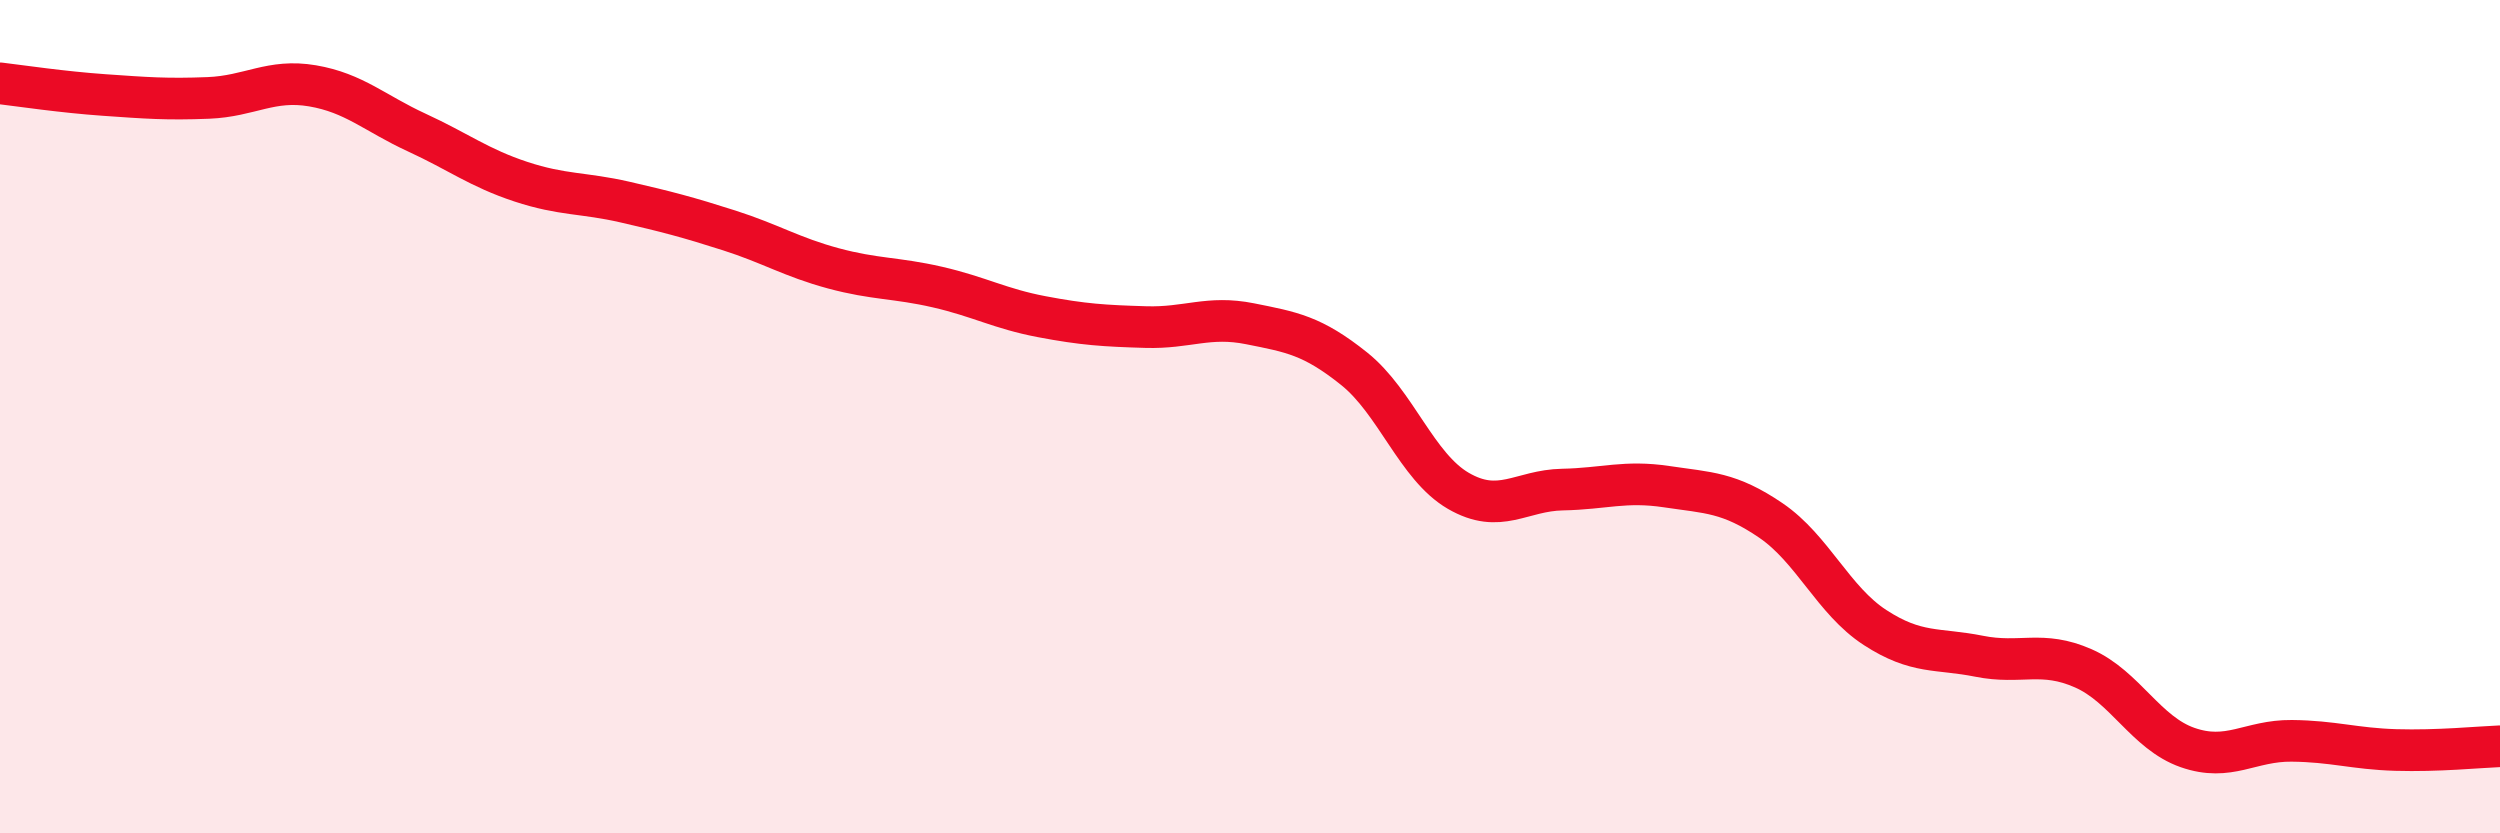
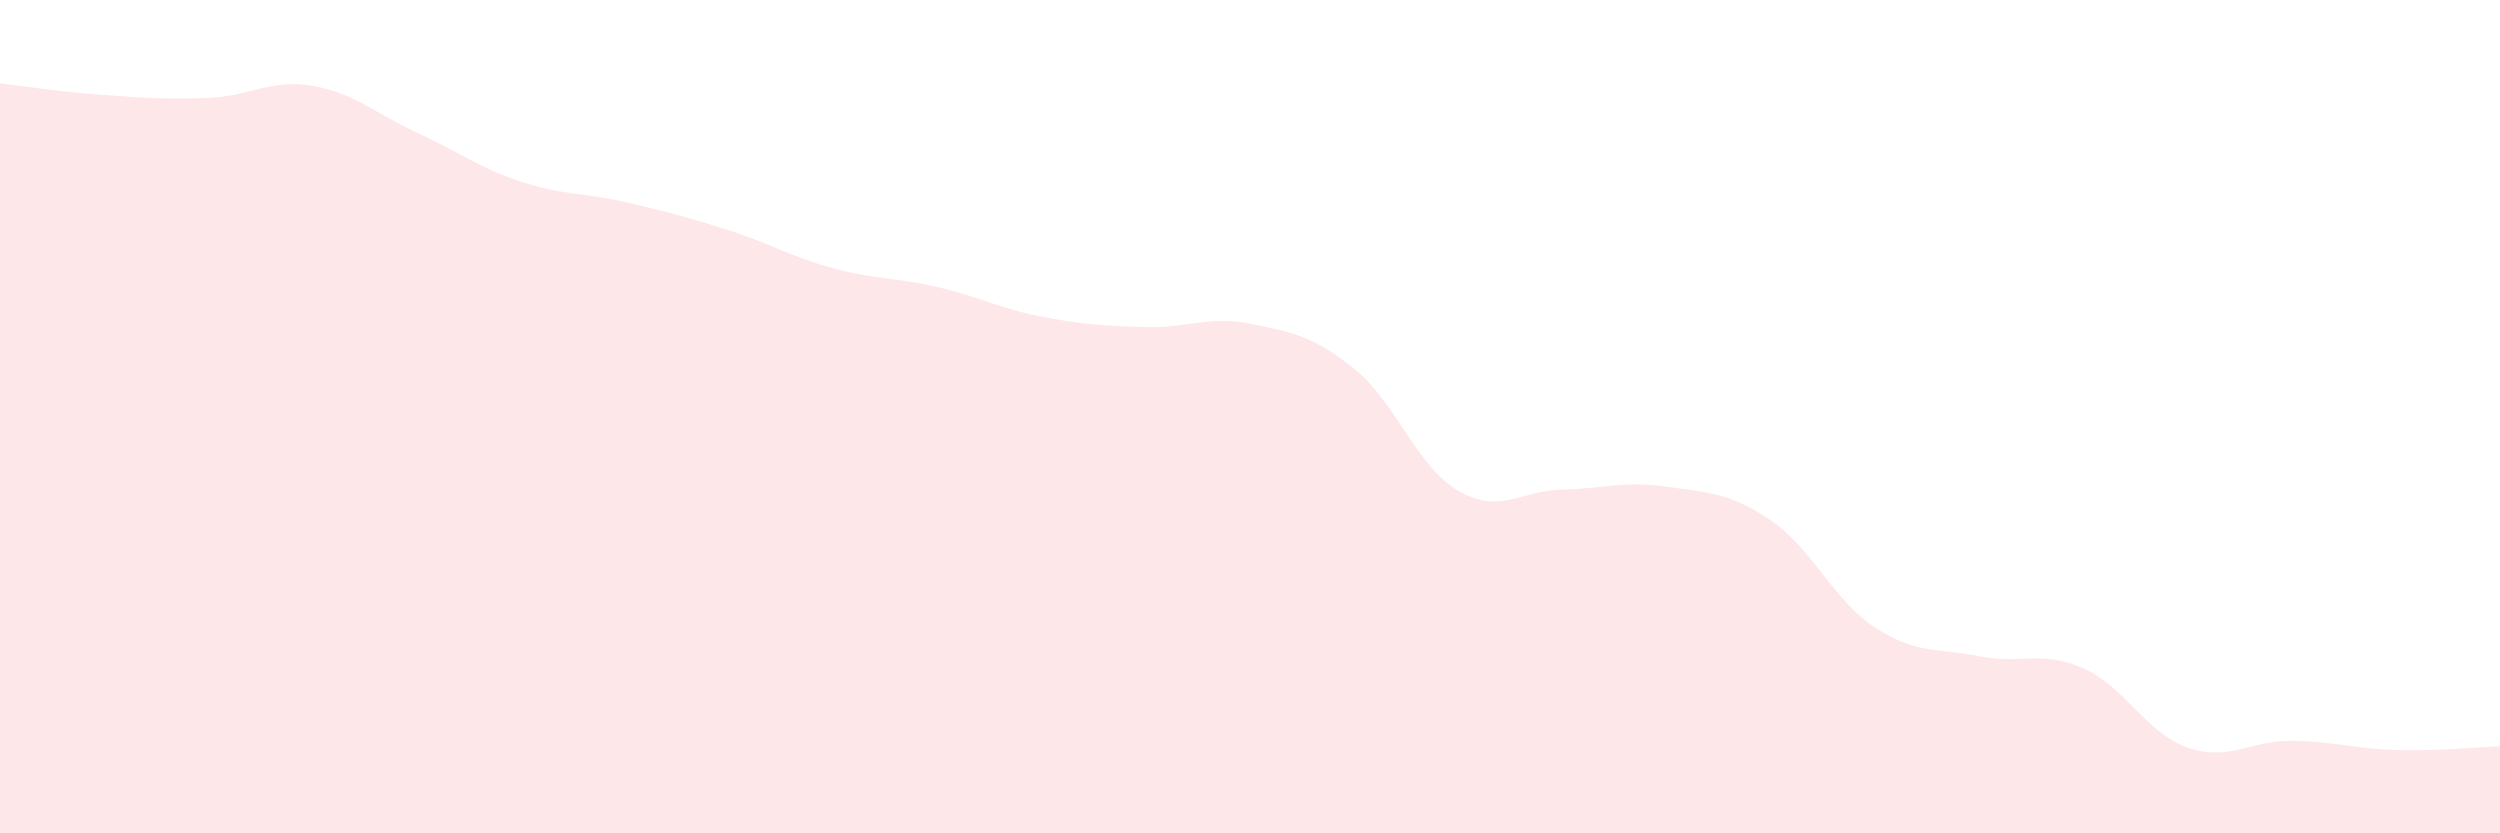
<svg xmlns="http://www.w3.org/2000/svg" width="60" height="20" viewBox="0 0 60 20">
  <path d="M 0,2 C 0.5,2.06 1.5,2.21 2.5,2.28 C 3.5,2.35 4,2.39 5,2.35 C 6,2.31 6.5,1.89 7.5,2.06 C 8.5,2.23 9,2.72 10,3.18 C 11,3.64 11.5,4.03 12.5,4.36 C 13.5,4.69 14,4.62 15,4.85 C 16,5.08 16.5,5.21 17.5,5.53 C 18.5,5.85 19,6.17 20,6.44 C 21,6.71 21.5,6.66 22.5,6.89 C 23.5,7.12 24,7.41 25,7.6 C 26,7.79 26.5,7.82 27.5,7.85 C 28.5,7.88 29,7.57 30,7.77 C 31,7.97 31.5,8.05 32.5,8.85 C 33.5,9.65 34,11.2 35,11.78 C 36,12.36 36.5,11.77 37.5,11.75 C 38.5,11.73 39,11.53 40,11.68 C 41,11.83 41.5,11.81 42.5,12.49 C 43.5,13.17 44,14.41 45,15.06 C 46,15.71 46.5,15.55 47.5,15.75 C 48.5,15.95 49,15.6 50,16.04 C 51,16.48 51.5,17.59 52.5,17.94 C 53.5,18.29 54,17.77 55,17.78 C 56,17.79 56.5,17.97 57.5,18 C 58.5,18.03 59.5,17.93 60,17.91L60 20L0 20Z" fill="#EB0A25" opacity="0.1" stroke-linecap="round" stroke-linejoin="round" />
-   <path d="M 0,2 C 0.5,2.06 1.5,2.21 2.5,2.28 C 3.5,2.35 4,2.39 5,2.35 C 6,2.31 6.5,1.89 7.5,2.06 C 8.5,2.23 9,2.72 10,3.18 C 11,3.64 11.5,4.03 12.5,4.36 C 13.5,4.69 14,4.62 15,4.85 C 16,5.08 16.5,5.21 17.5,5.53 C 18.5,5.85 19,6.17 20,6.44 C 21,6.71 21.5,6.66 22.5,6.89 C 23.5,7.12 24,7.41 25,7.6 C 26,7.79 26.5,7.82 27.5,7.85 C 28.5,7.88 29,7.57 30,7.77 C 31,7.97 31.5,8.05 32.5,8.85 C 33.5,9.65 34,11.2 35,11.78 C 36,12.36 36.5,11.77 37.5,11.75 C 38.5,11.73 39,11.53 40,11.68 C 41,11.83 41.5,11.81 42.5,12.49 C 43.5,13.17 44,14.41 45,15.06 C 46,15.71 46.5,15.55 47.5,15.75 C 48.5,15.95 49,15.6 50,16.04 C 51,16.48 51.5,17.59 52.5,17.94 C 53.5,18.29 54,17.77 55,17.78 C 56,17.79 56.5,17.97 57.5,18 C 58.5,18.03 59.5,17.93 60,17.91" stroke="#EB0A25" stroke-width="1" fill="none" stroke-linecap="round" stroke-linejoin="round" />
</svg>